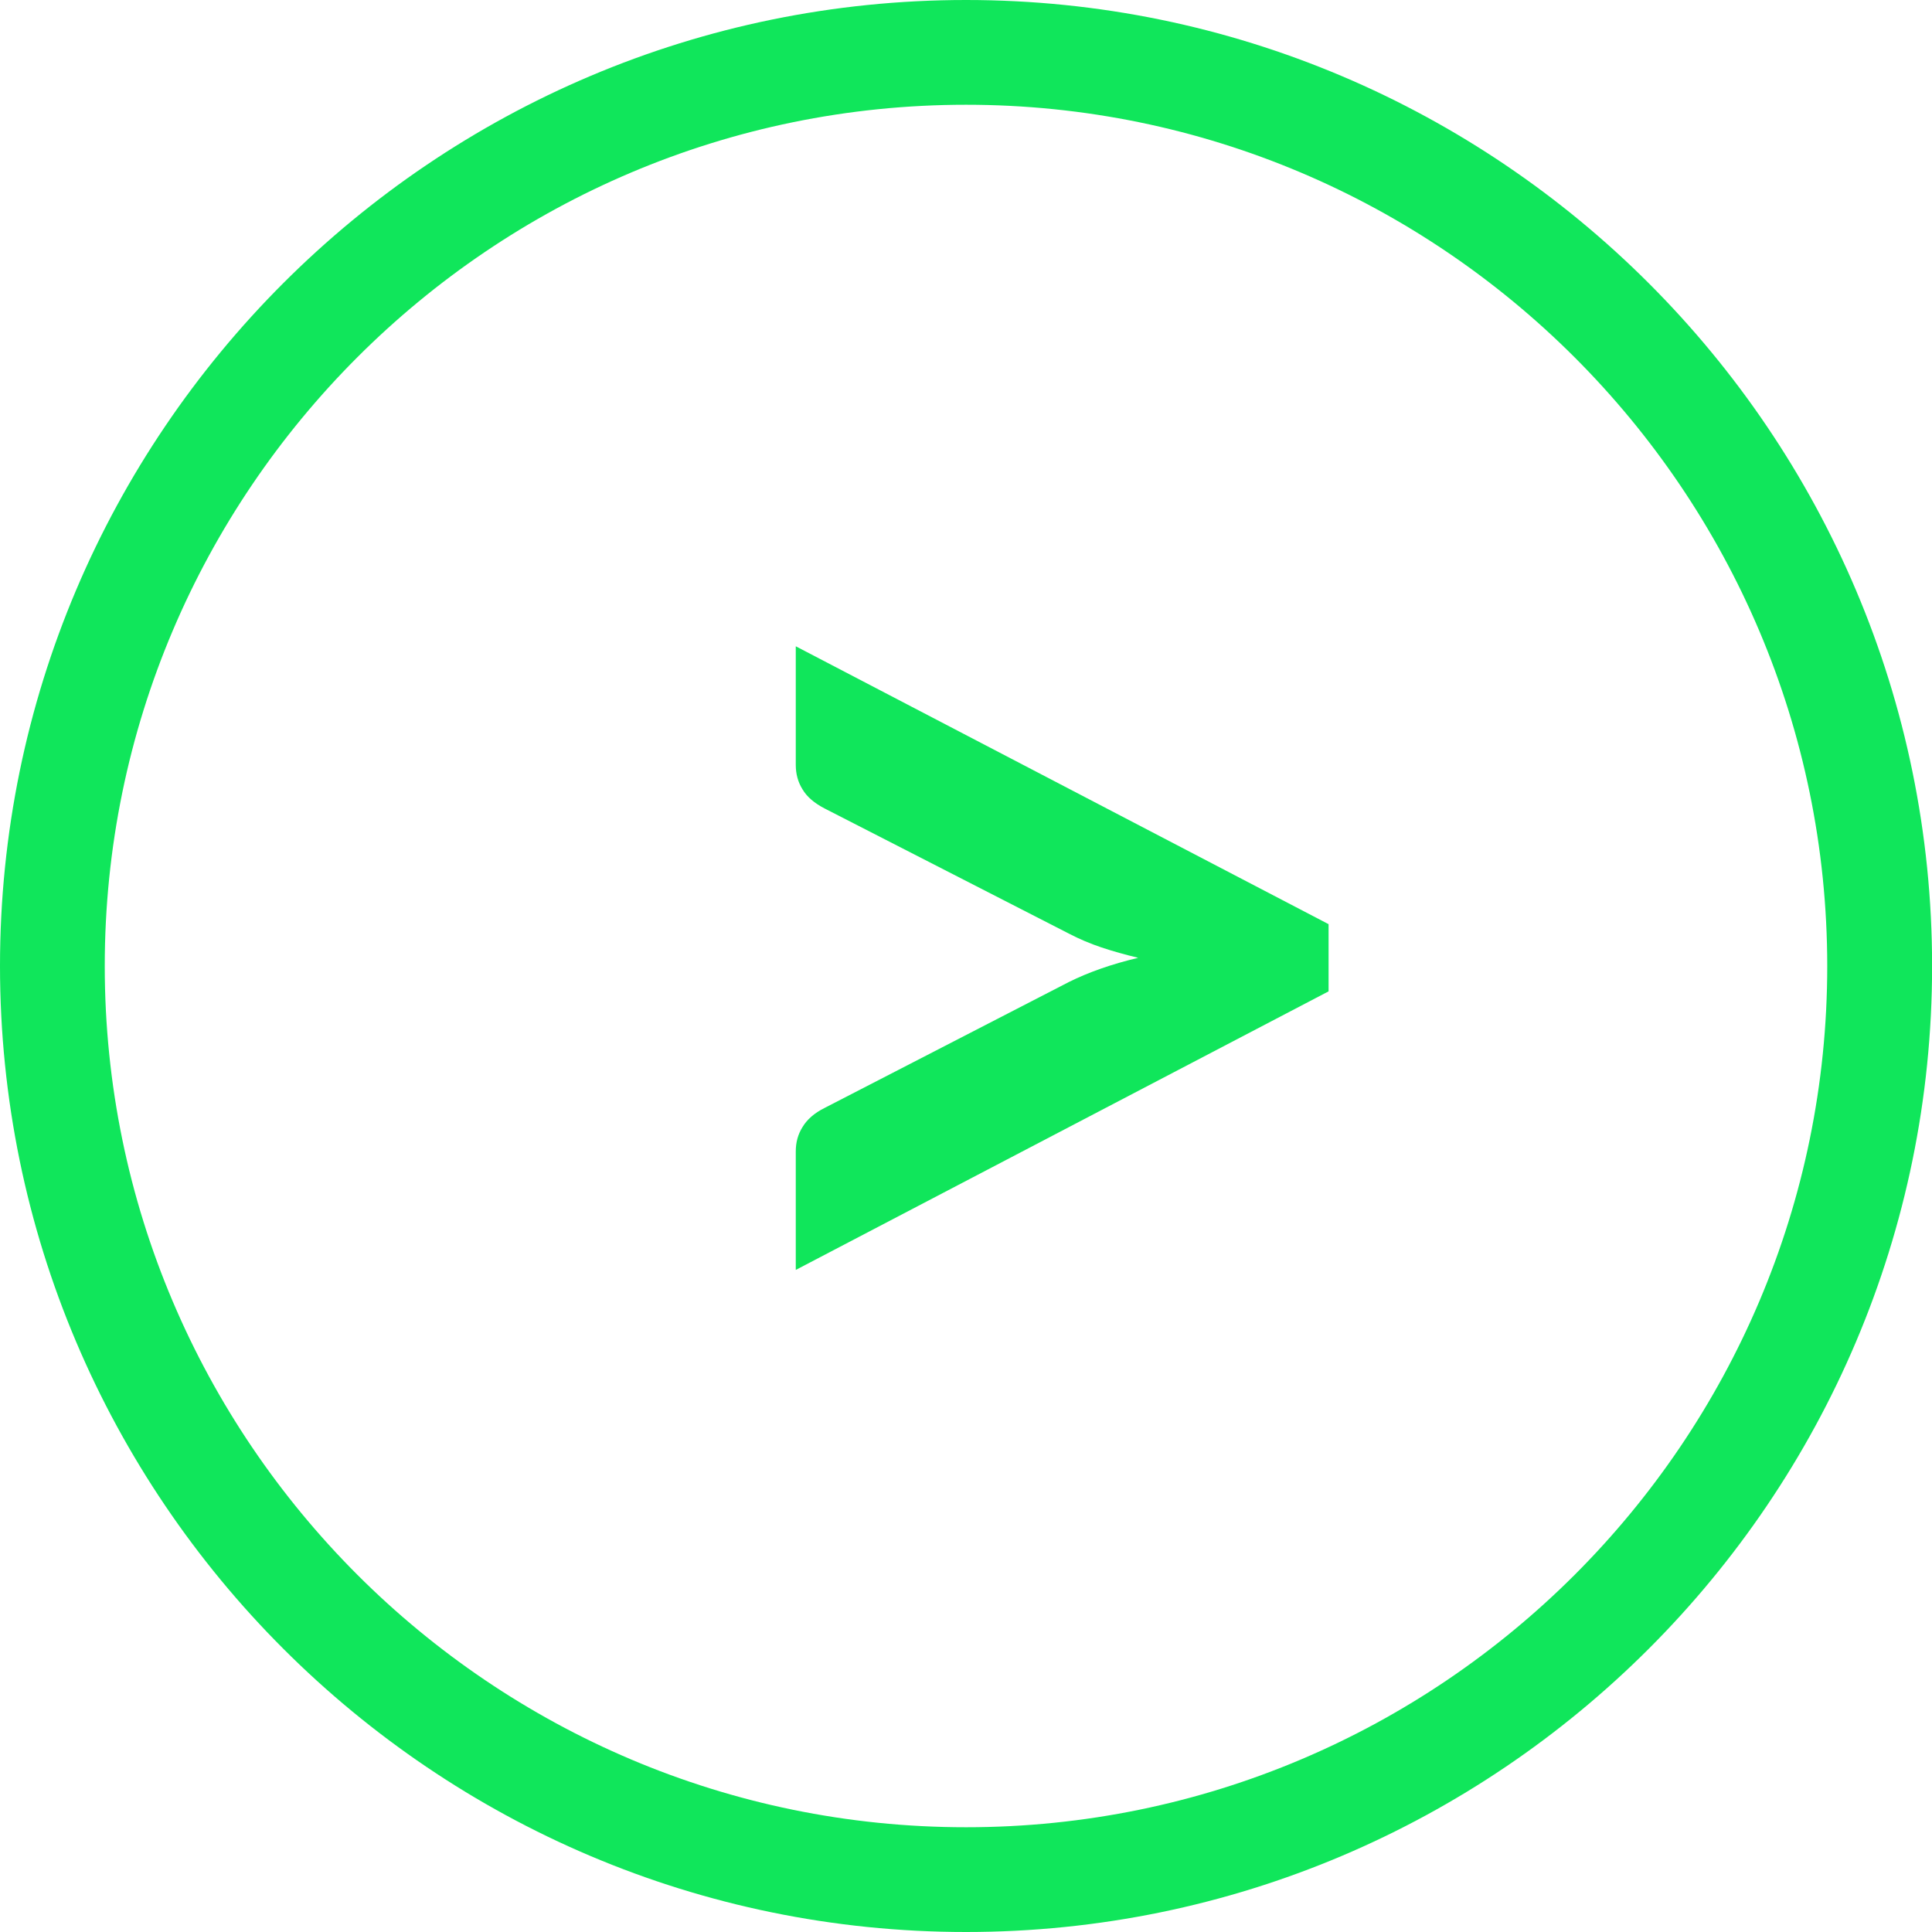
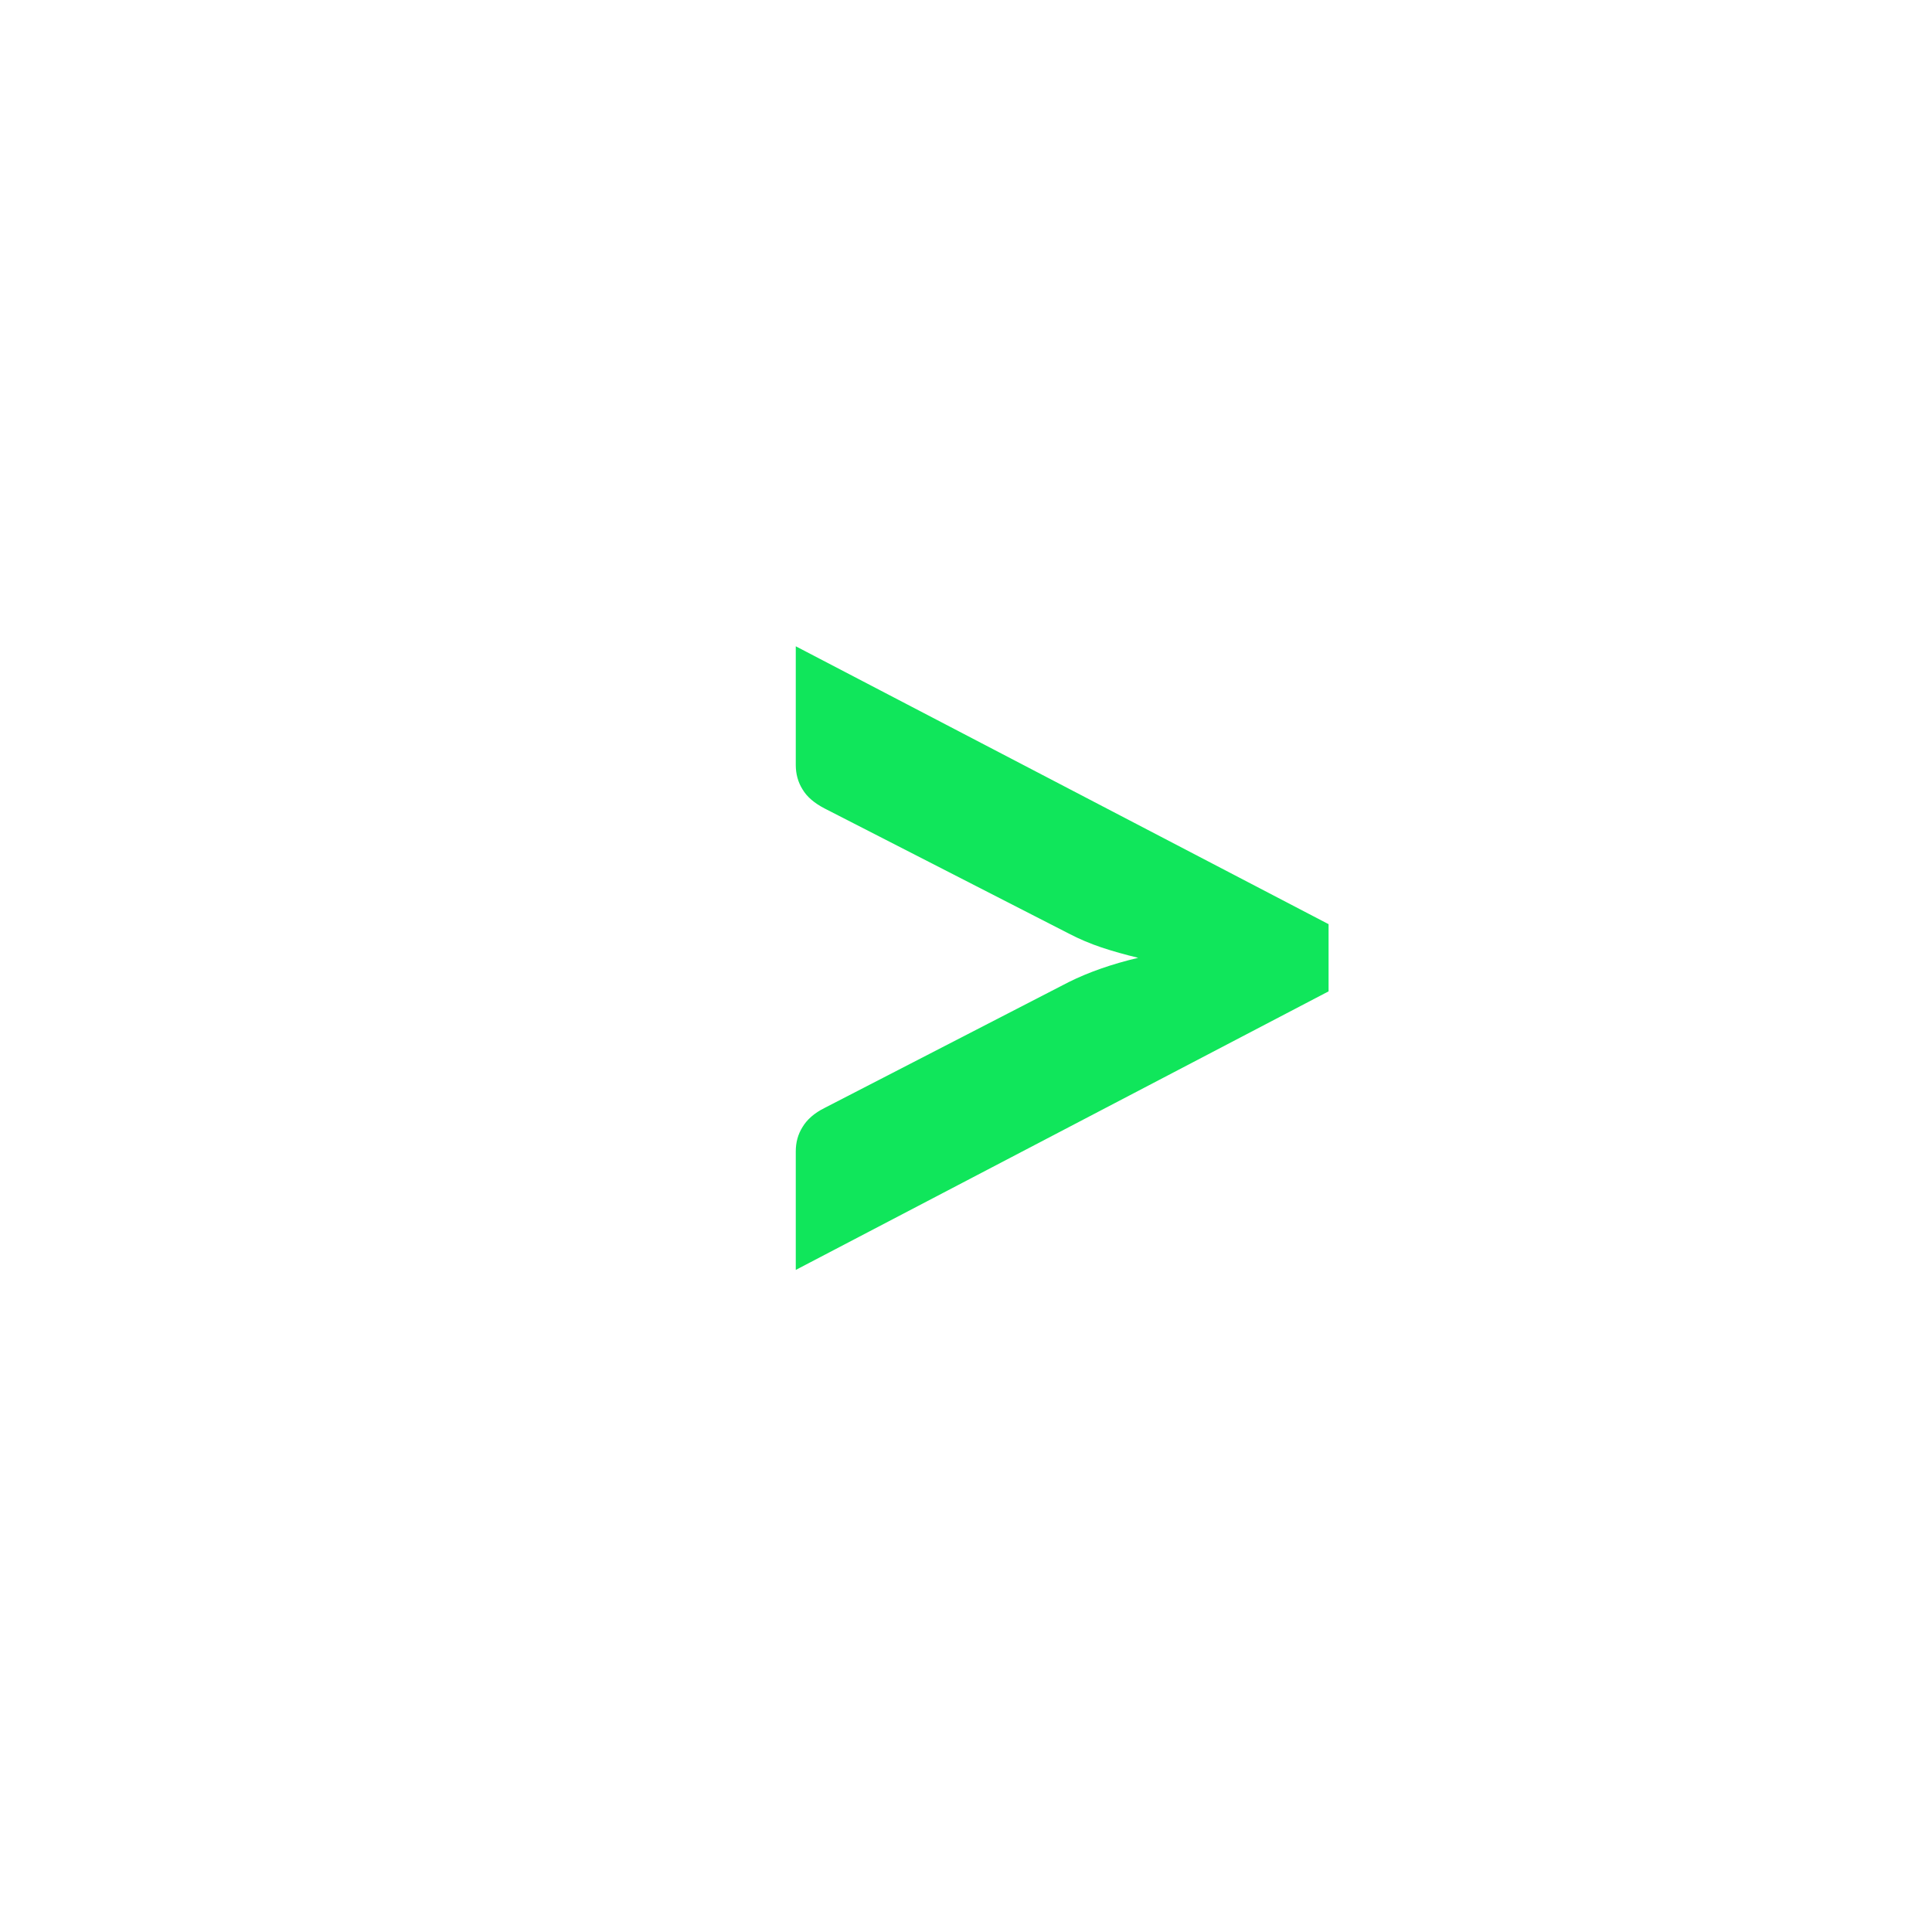
<svg xmlns="http://www.w3.org/2000/svg" version="1.1" id="Layer_1" x="0px" y="0px" width="19.697px" height="19.697px" viewBox="102.356 0 19.697 19.697" enable-background="new 102.356 0 19.697 19.697" xml:space="preserve">
  <g>
-     <path fill="#10E65B" d="M112.205,19.697c-5.431,0-9.849-4.419-9.849-9.849c0-5.431,4.417-9.848,9.849-9.848   c5.43,0,9.849,4.418,9.849,9.849S117.634,19.697,112.205,19.697z M112.205,1.068c-4.842,0-8.781,3.939-8.781,8.781   c0,4.841,3.939,8.78,8.781,8.78s8.78-3.938,8.78-8.78C120.984,5.007,117.044,1.068,112.205,1.068z" />
-   </g>
+     </g>
  <g>
    <path fill="#10E65B" d="M110.469,12.947V11.74c0-0.093,0.022-0.175,0.069-0.25c0.045-0.075,0.119-0.142,0.226-0.195l2.489-1.283   c0.201-0.1,0.437-0.183,0.707-0.247c-0.133-0.032-0.258-0.067-0.375-0.106c-0.116-0.039-0.227-0.086-0.332-0.141l-2.489-1.275   c-0.106-0.055-0.181-0.119-0.226-0.195c-0.047-0.075-0.069-0.159-0.069-0.25V6.589l5.432,2.833v0.685L110.469,12.947z" />
  </g>
</svg>